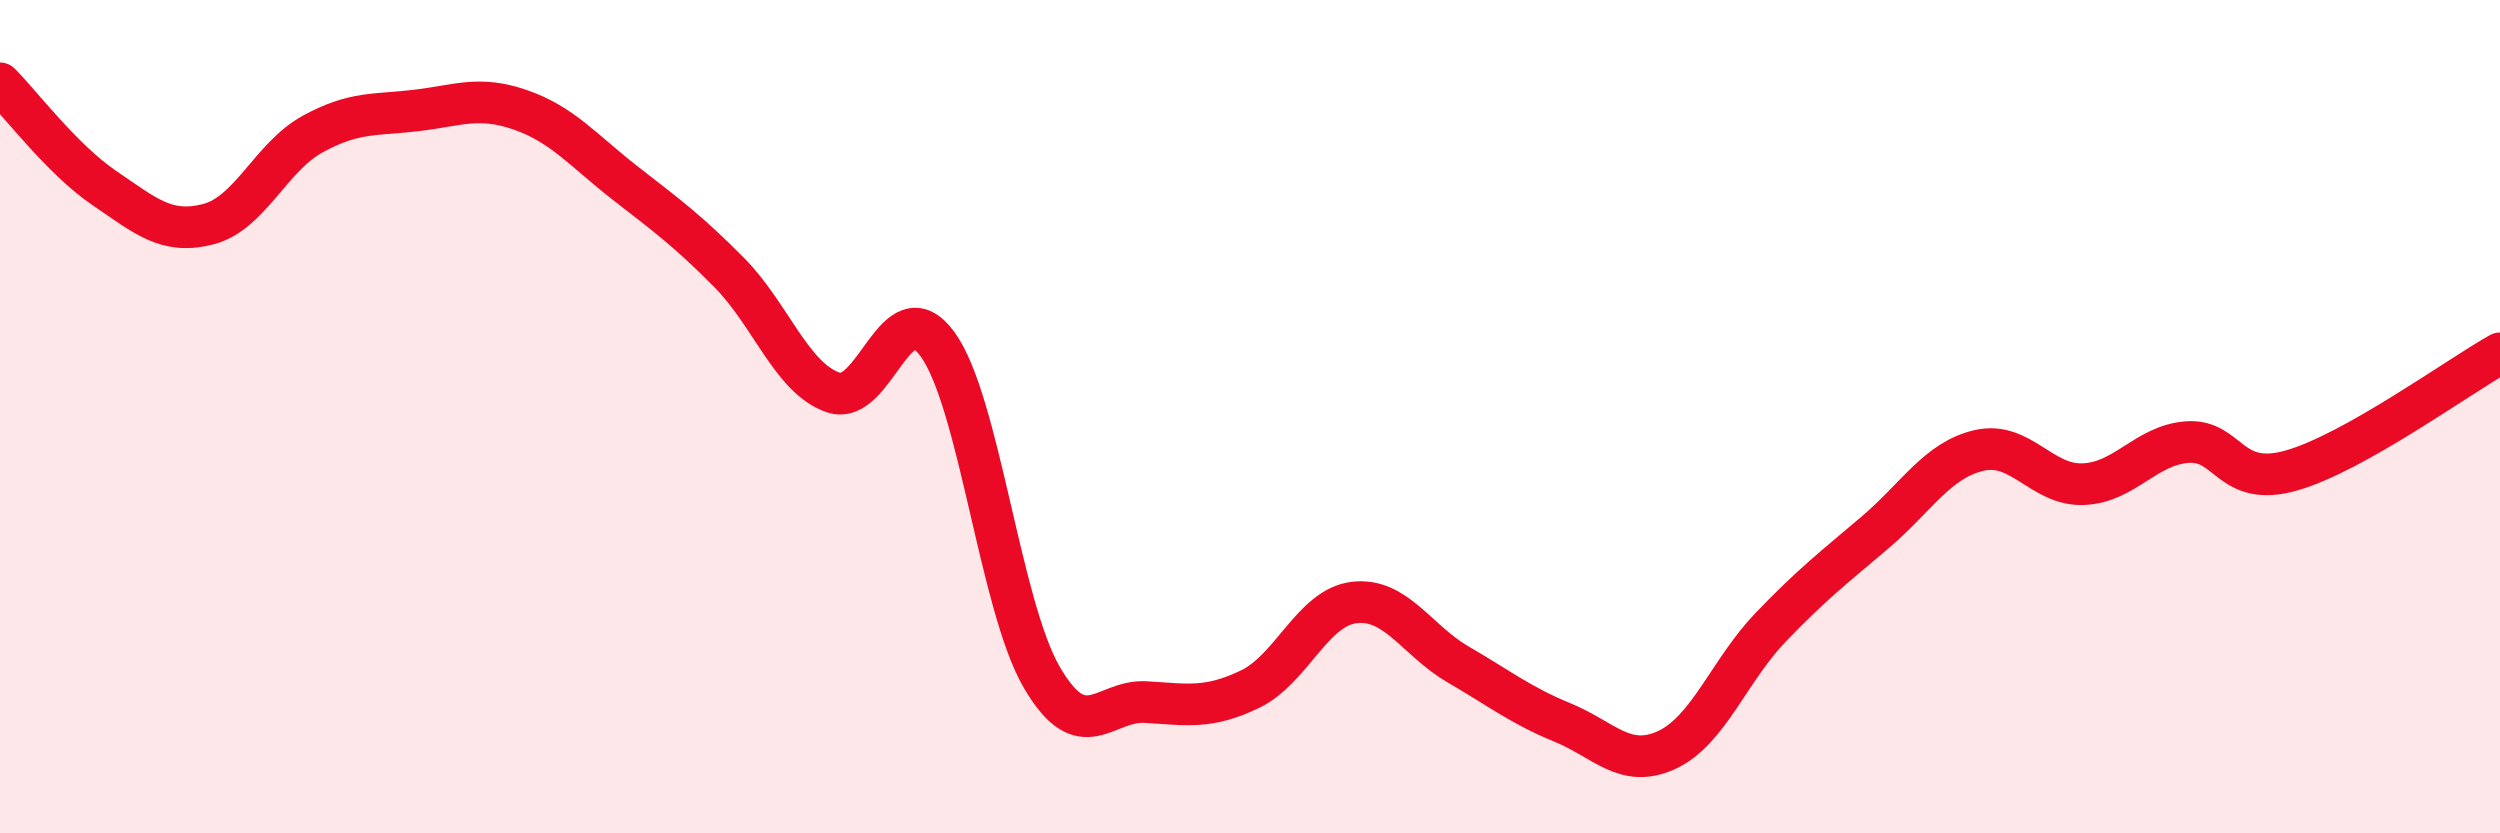
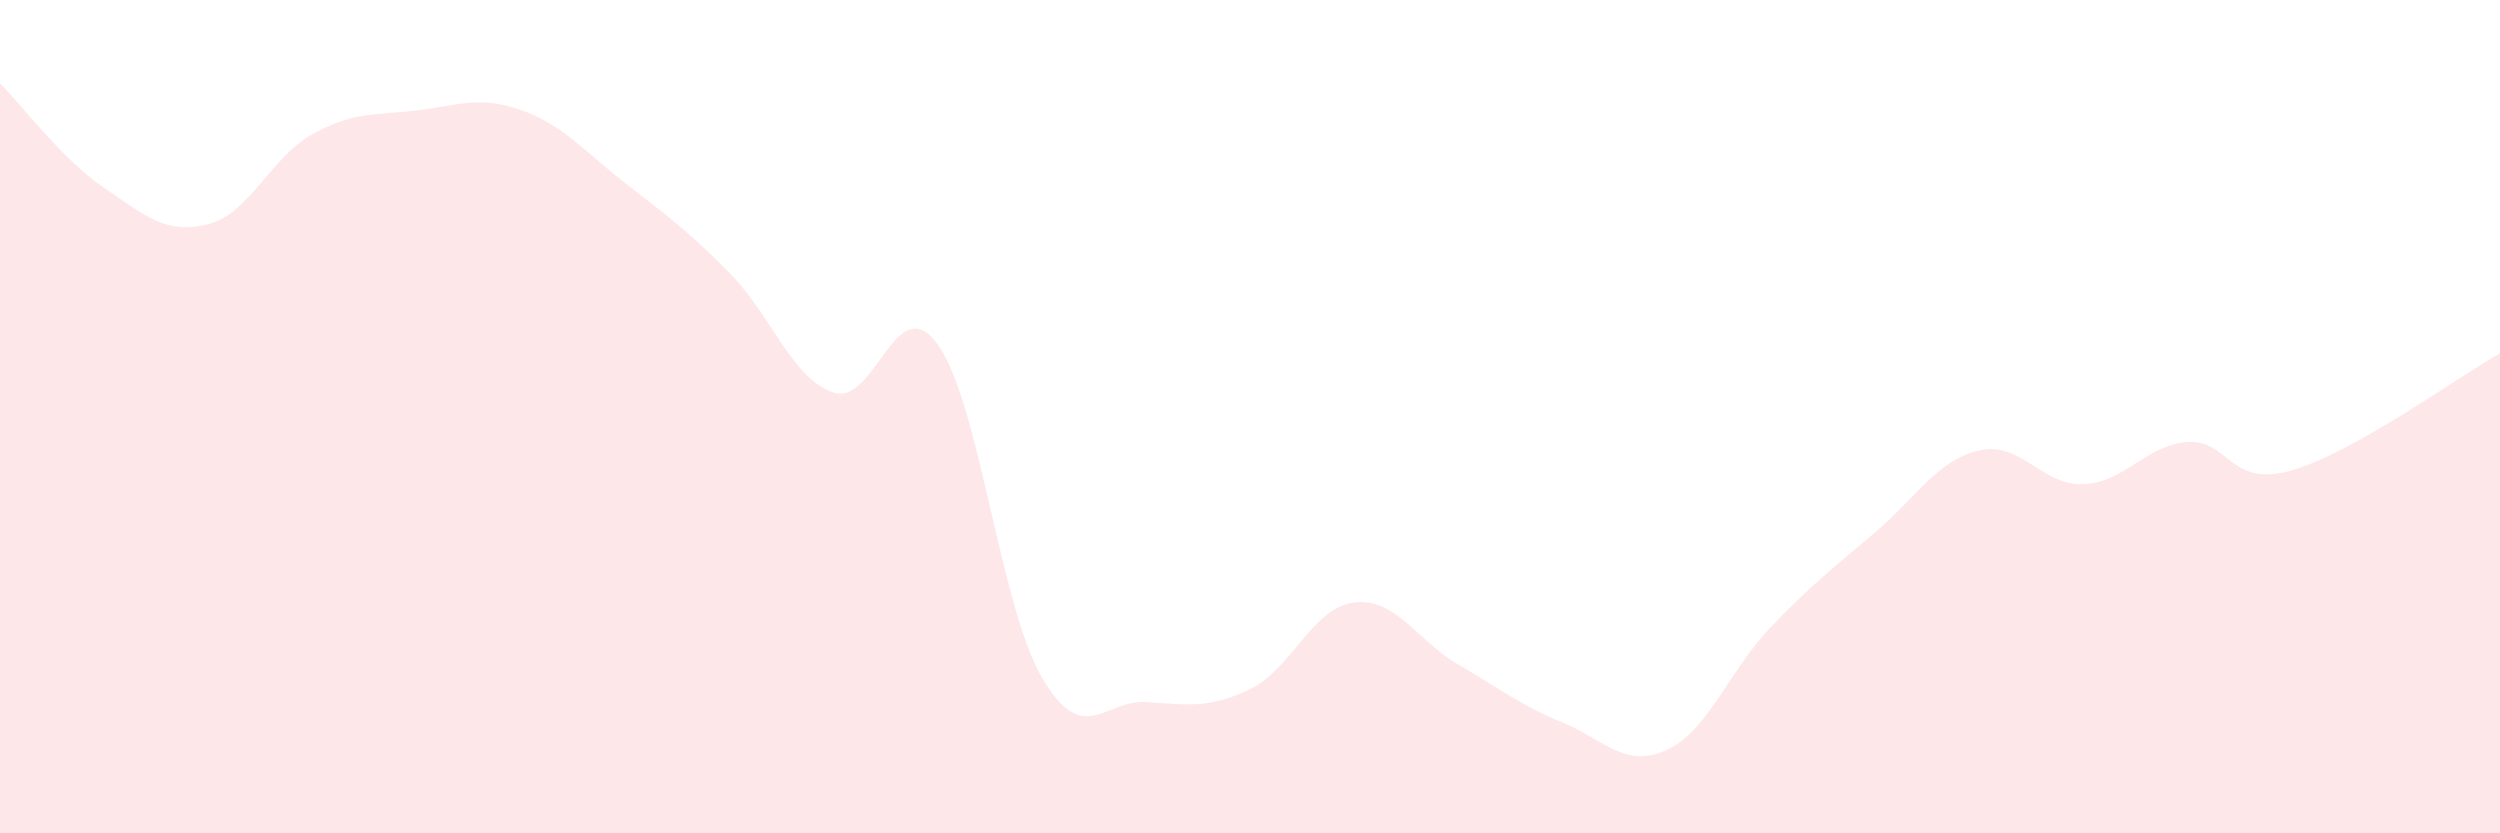
<svg xmlns="http://www.w3.org/2000/svg" width="60" height="20" viewBox="0 0 60 20">
  <path d="M 0,2 C 0.5,2.5 1.5,3.83 2.5,4.51 C 3.5,5.19 4,5.64 5,5.38 C 6,5.12 6.5,3.77 7.5,3.22 C 8.5,2.67 9,2.77 10,2.65 C 11,2.53 11.5,2.29 12.5,2.64 C 13.5,2.99 14,3.61 15,4.39 C 16,5.17 16.5,5.53 17.5,6.54 C 18.5,7.55 19,9.08 20,9.42 C 21,9.76 21.5,6.89 22.5,8.26 C 23.5,9.63 24,14.53 25,16.25 C 26,17.97 26.5,16.79 27.5,16.85 C 28.5,16.91 29,17.02 30,16.54 C 31,16.06 31.5,14.58 32.5,14.46 C 33.5,14.34 34,15.37 35,15.95 C 36,16.53 36.5,16.93 37.5,17.34 C 38.5,17.75 39,18.46 40,18 C 41,17.54 41.5,16.09 42.5,15.05 C 43.5,14.01 44,13.63 45,12.78 C 46,11.93 46.5,11.04 47.5,10.81 C 48.5,10.58 49,11.66 50,11.62 C 51,11.58 51.5,10.68 52.5,10.61 C 53.5,10.54 53.5,11.72 55,11.29 C 56.5,10.86 59,9.04 60,8.48L60 20L0 20Z" fill="#EB0A25" opacity="0.1" stroke-linecap="round" stroke-linejoin="round" />
-   <path d="M 0,2 C 0.5,2.5 1.5,3.83 2.5,4.51 C 3.5,5.19 4,5.64 5,5.38 C 6,5.12 6.5,3.77 7.5,3.22 C 8.5,2.67 9,2.77 10,2.65 C 11,2.53 11.5,2.29 12.5,2.64 C 13.5,2.99 14,3.61 15,4.39 C 16,5.17 16.5,5.53 17.5,6.54 C 18.5,7.55 19,9.08 20,9.42 C 21,9.76 21.5,6.89 22.5,8.26 C 23.5,9.63 24,14.53 25,16.25 C 26,17.97 26.5,16.79 27.5,16.85 C 28.5,16.91 29,17.02 30,16.54 C 31,16.06 31.5,14.58 32.5,14.46 C 33.5,14.34 34,15.37 35,15.95 C 36,16.53 36.5,16.93 37.5,17.34 C 38.5,17.75 39,18.46 40,18 C 41,17.54 41.5,16.09 42.5,15.05 C 43.5,14.01 44,13.63 45,12.78 C 46,11.93 46.5,11.04 47.5,10.81 C 48.5,10.58 49,11.66 50,11.62 C 51,11.58 51.5,10.68 52.5,10.61 C 53.5,10.54 53.5,11.72 55,11.29 C 56.5,10.86 59,9.04 60,8.48" stroke="#EB0A25" stroke-width="1" fill="none" stroke-linecap="round" stroke-linejoin="round" />
</svg>